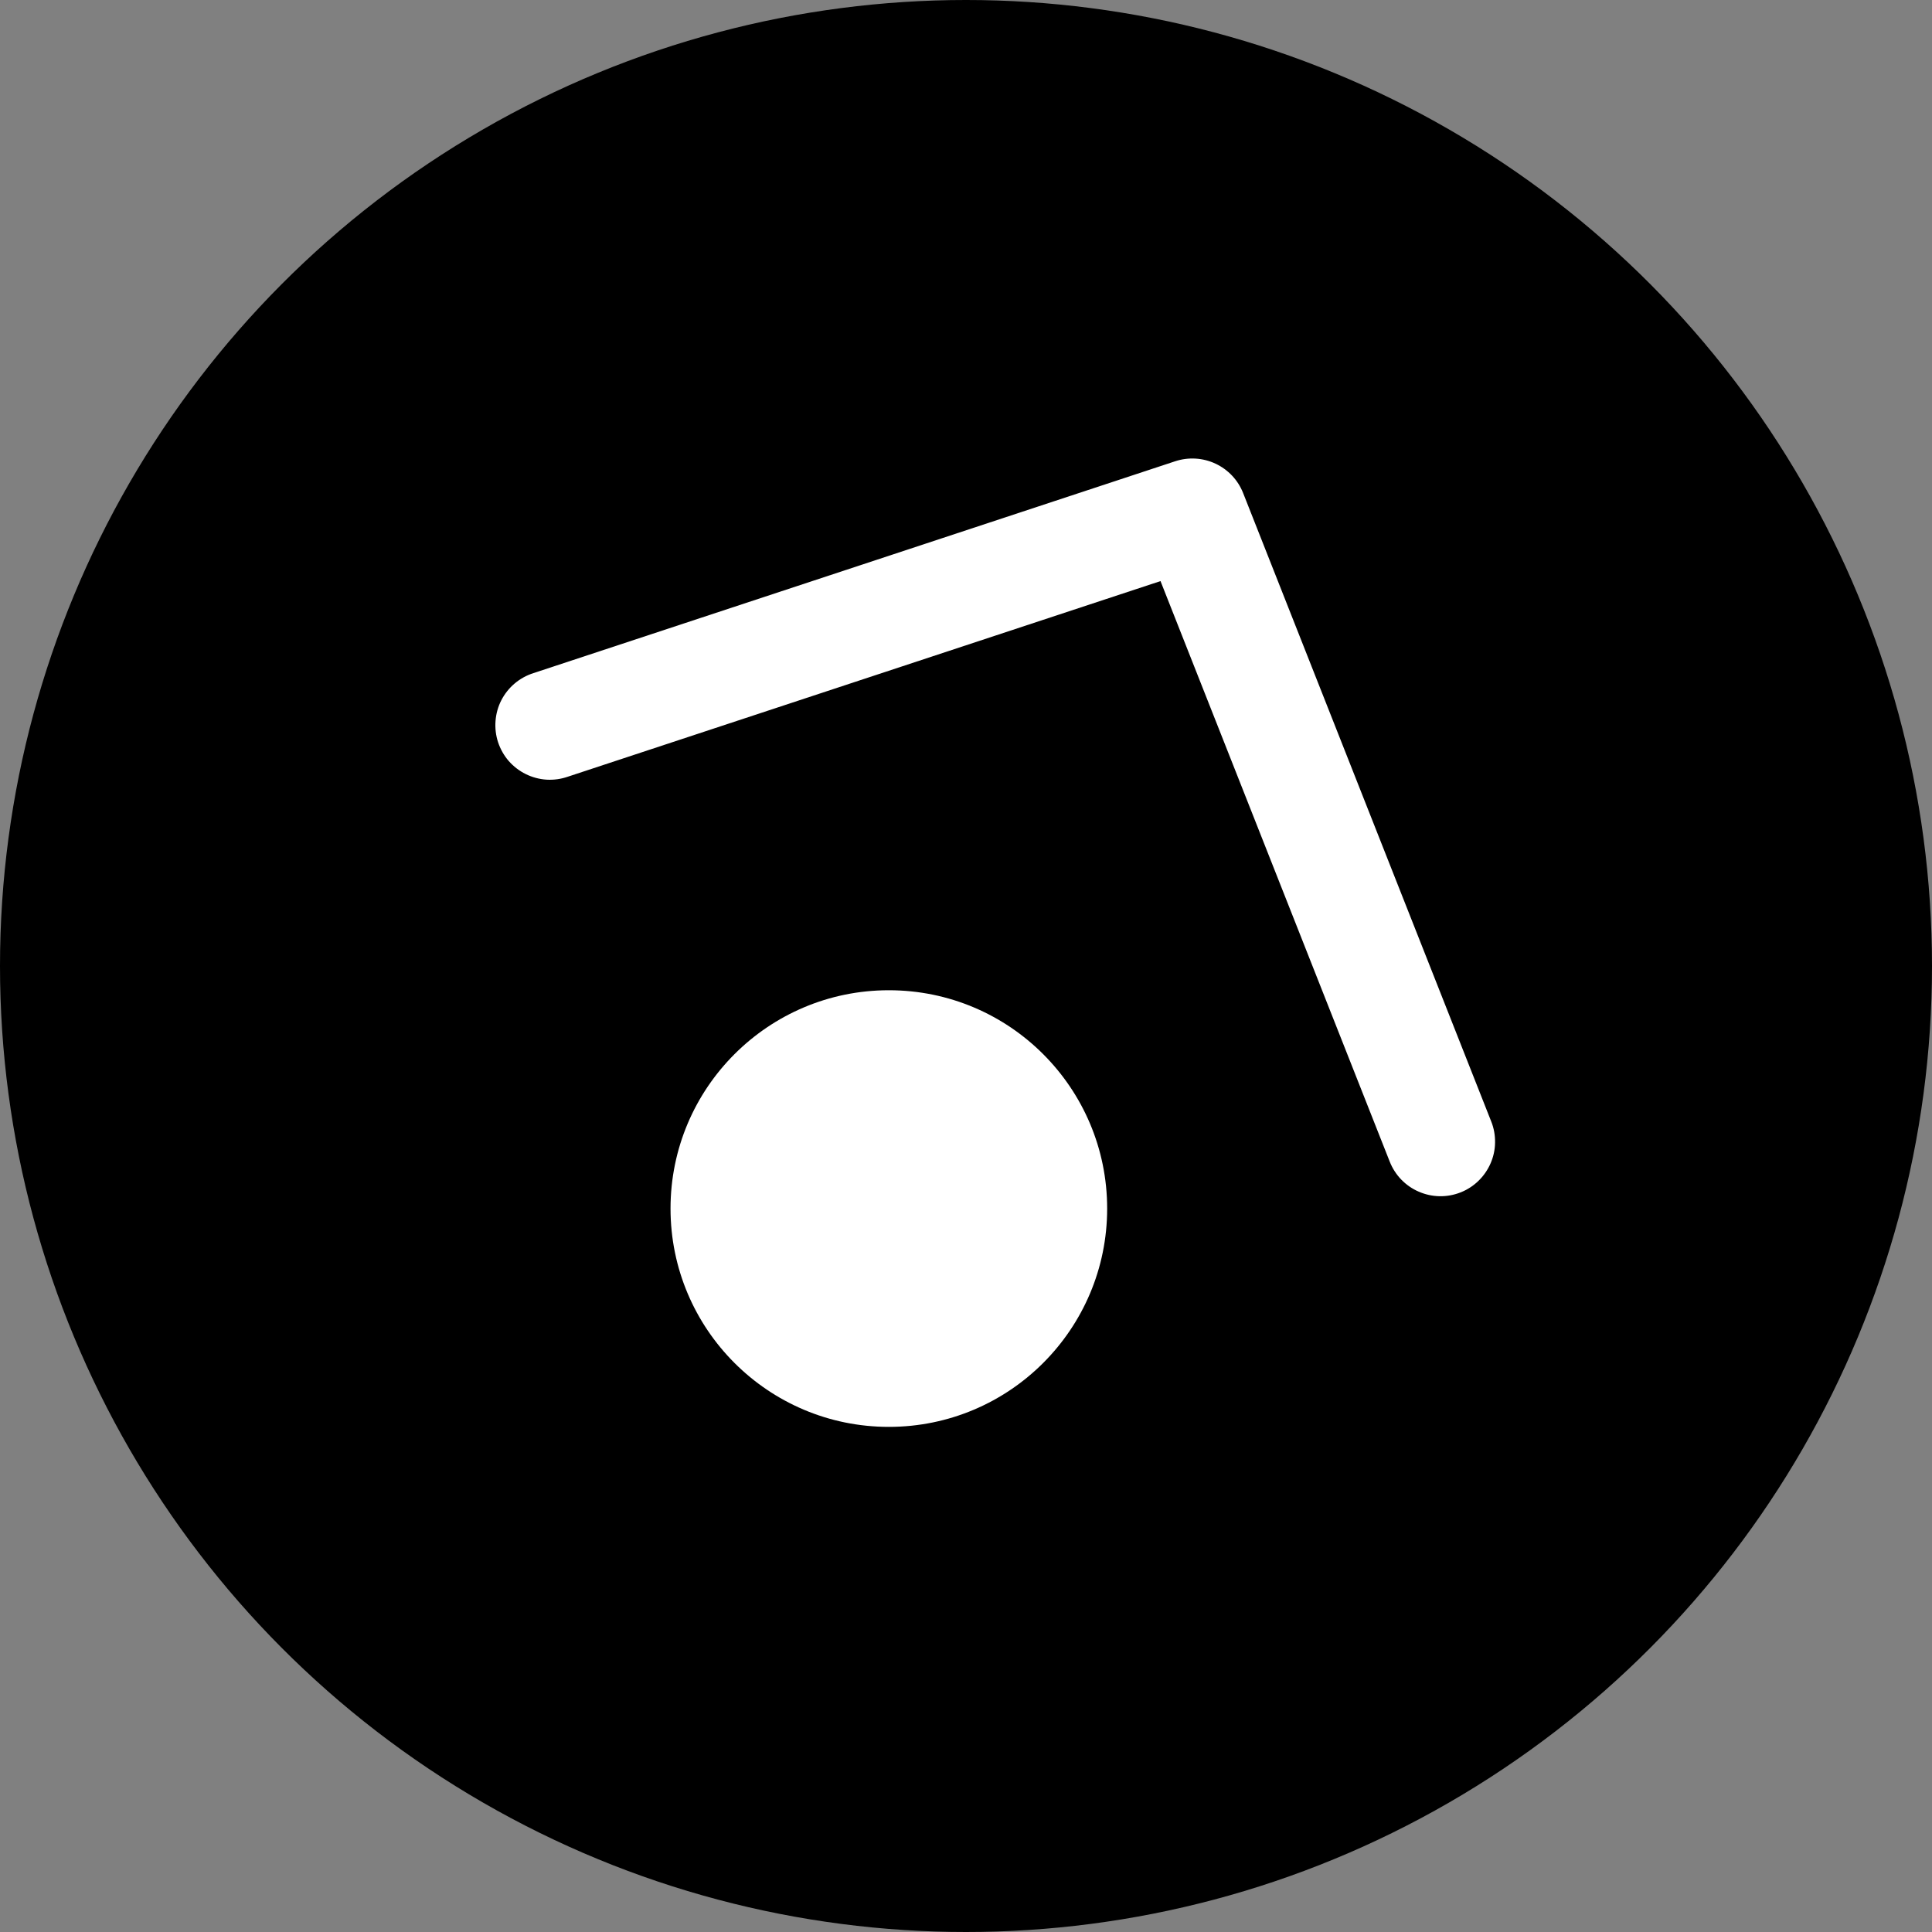
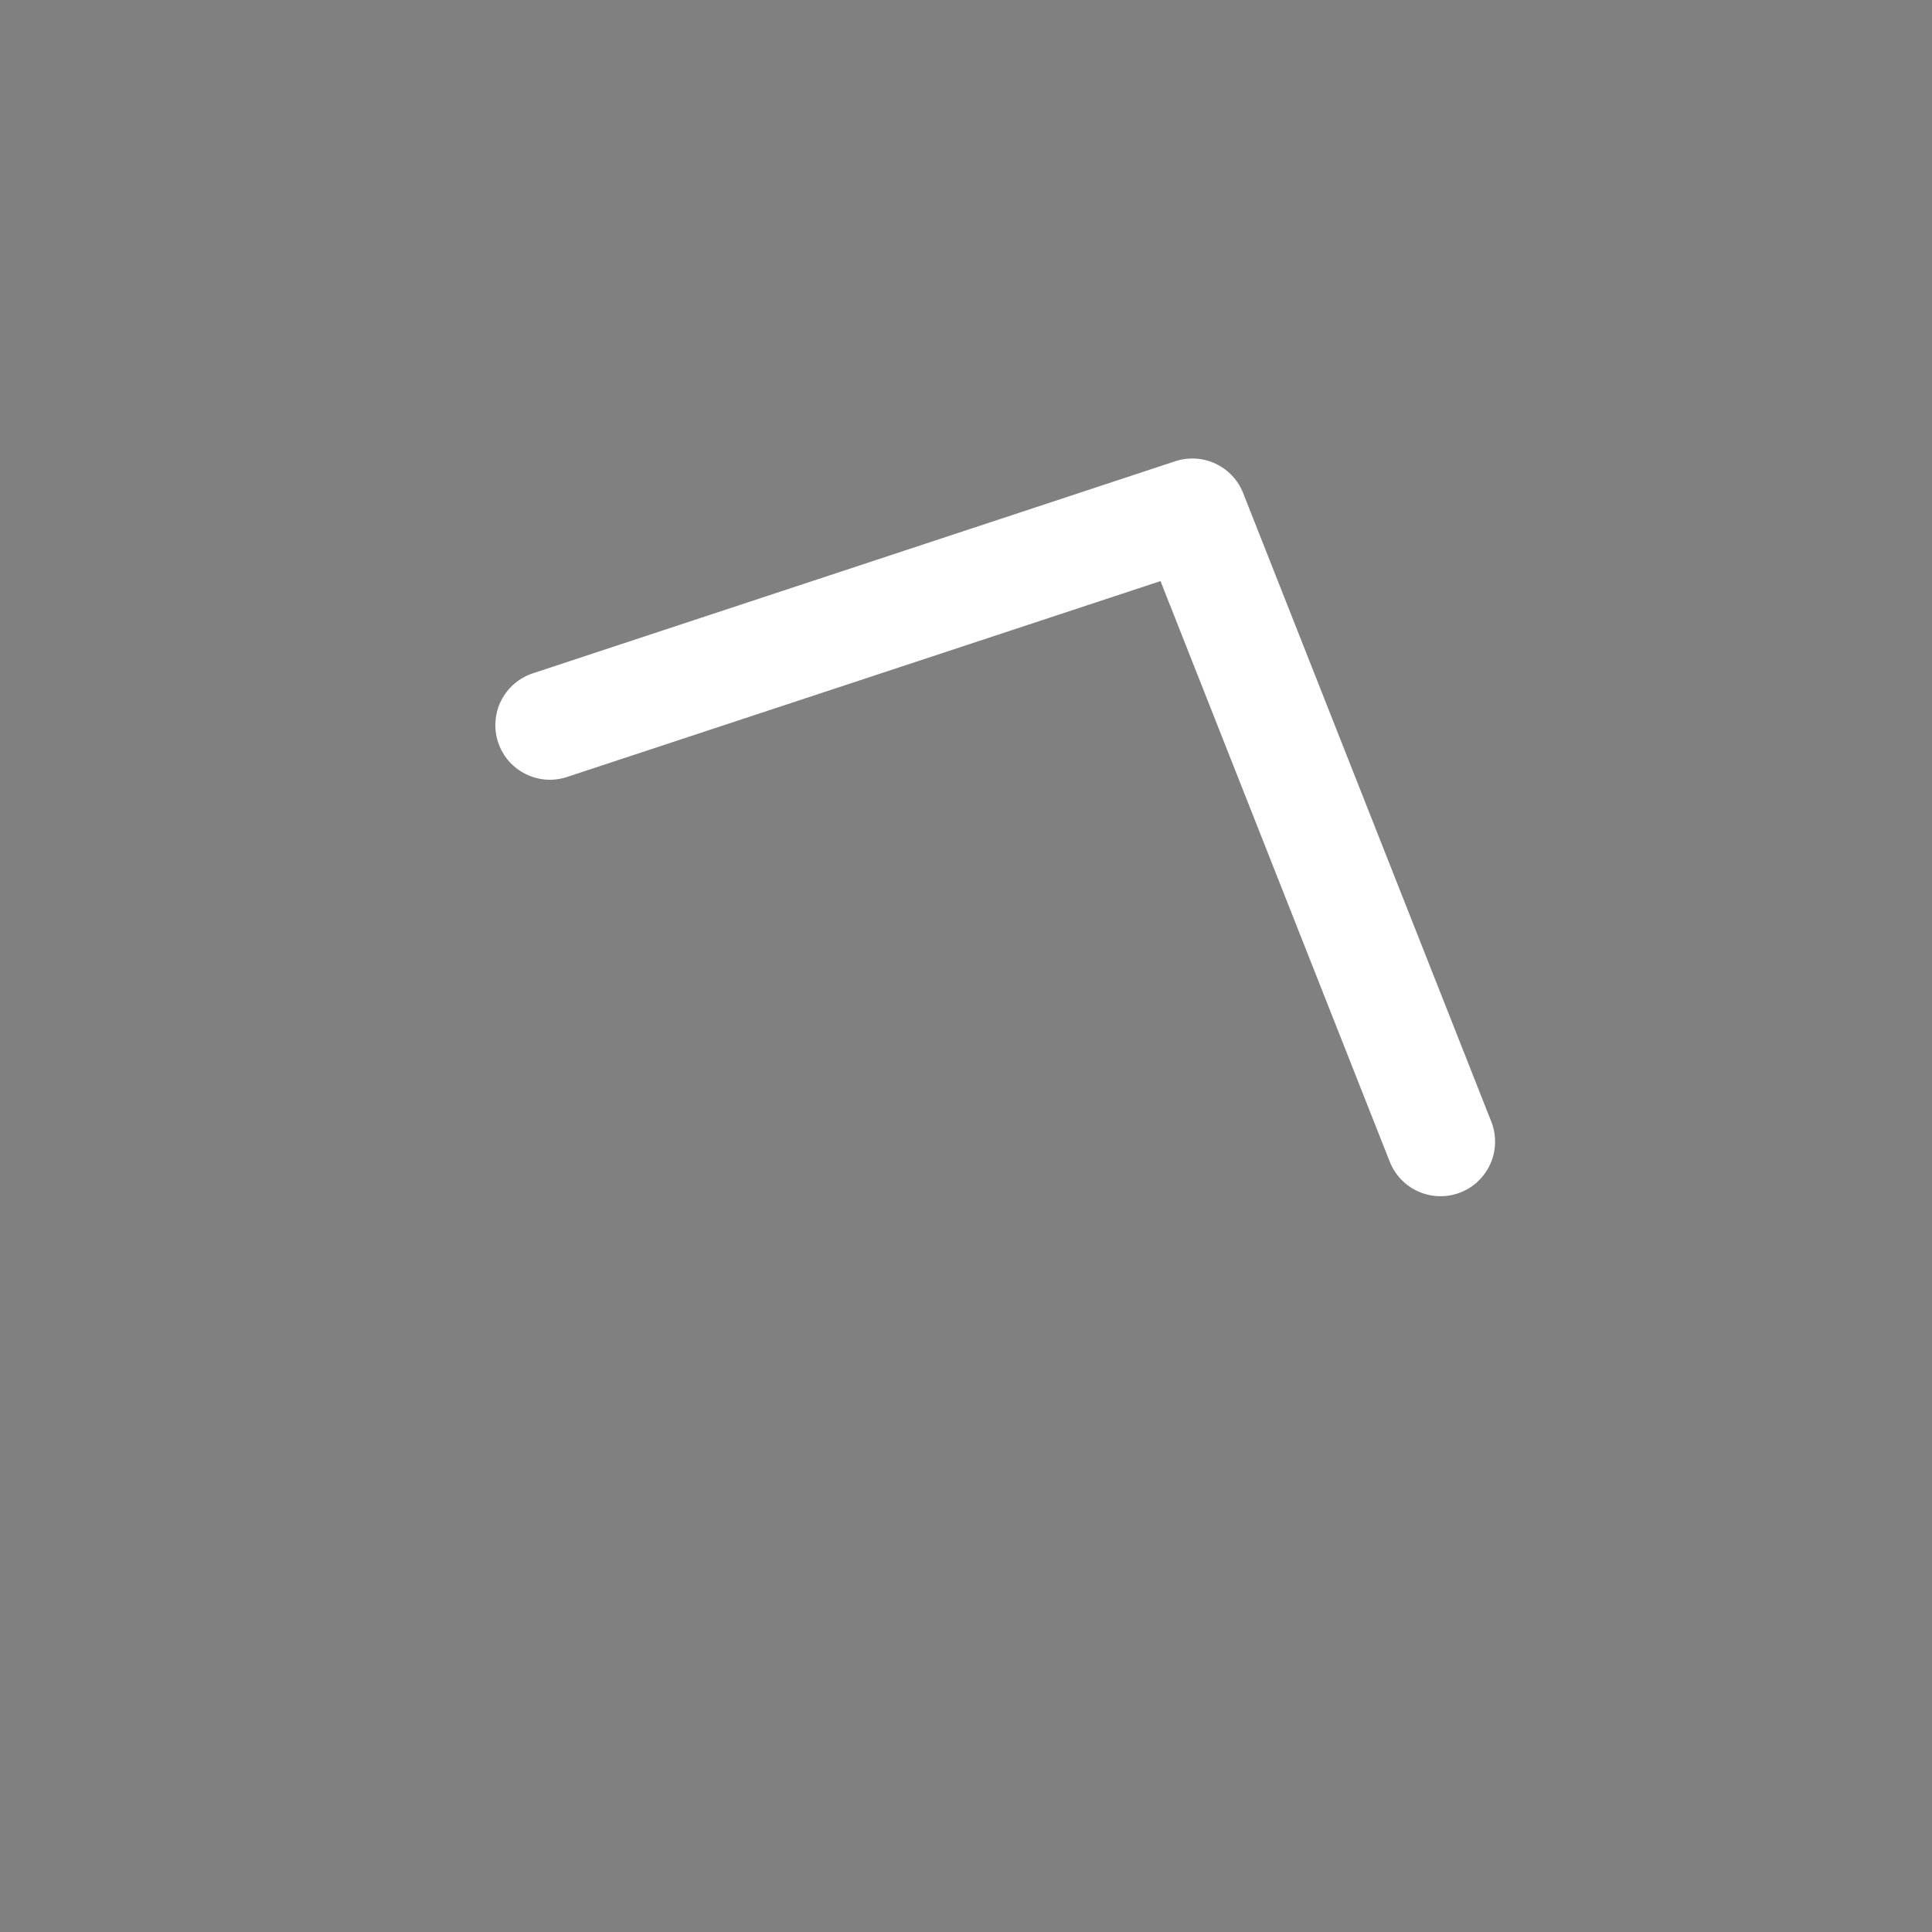
<svg xmlns="http://www.w3.org/2000/svg" width="31" height="31" viewBox="0 0 31 31" fill="none">
  <rect x="0" y="0" width="31" height="31" fill="#808080" stroke="none" />
-   <circle cx="15.5" cy="15.5" r="15.5" fill="black" />
  <g clip-path="url(#clip0_2592_3302)">
    <path d="M22.299 18.639C22.341 18.746 22.404 18.844 22.484 18.927C22.564 19.009 22.659 19.076 22.765 19.121C22.87 19.167 22.984 19.192 23.099 19.194C23.214 19.196 23.328 19.175 23.435 19.133C23.542 19.091 23.64 19.028 23.722 18.948C23.805 18.868 23.871 18.772 23.917 18.667C23.963 18.561 23.988 18.448 23.989 18.333C23.991 18.218 23.971 18.103 23.928 17.996L19.947 7.912C19.865 7.703 19.706 7.535 19.504 7.44C19.301 7.345 19.07 7.331 18.857 7.401L8.561 10.8C8.45 10.835 8.347 10.892 8.259 10.966C8.17 11.041 8.097 11.133 8.044 11.236C7.991 11.339 7.96 11.452 7.951 11.568C7.942 11.684 7.956 11.8 7.992 11.91C8.029 12.02 8.086 12.122 8.162 12.21C8.239 12.297 8.331 12.369 8.435 12.42C8.539 12.472 8.652 12.502 8.768 12.51C8.884 12.517 9 12.501 9.11 12.463L18.621 9.324L22.299 18.639Z" fill="white" />
-     <circle cx="14.262" cy="19.392" r="3.503" fill="white" />
  </g>
  <defs>
    <clipPath id="clip0_2592_3302">
      <rect width="21.02" height="21.02" fill="white" transform="translate(29.95 9.914) rotate(115.092)" />
    </clipPath>
  </defs>
</svg>